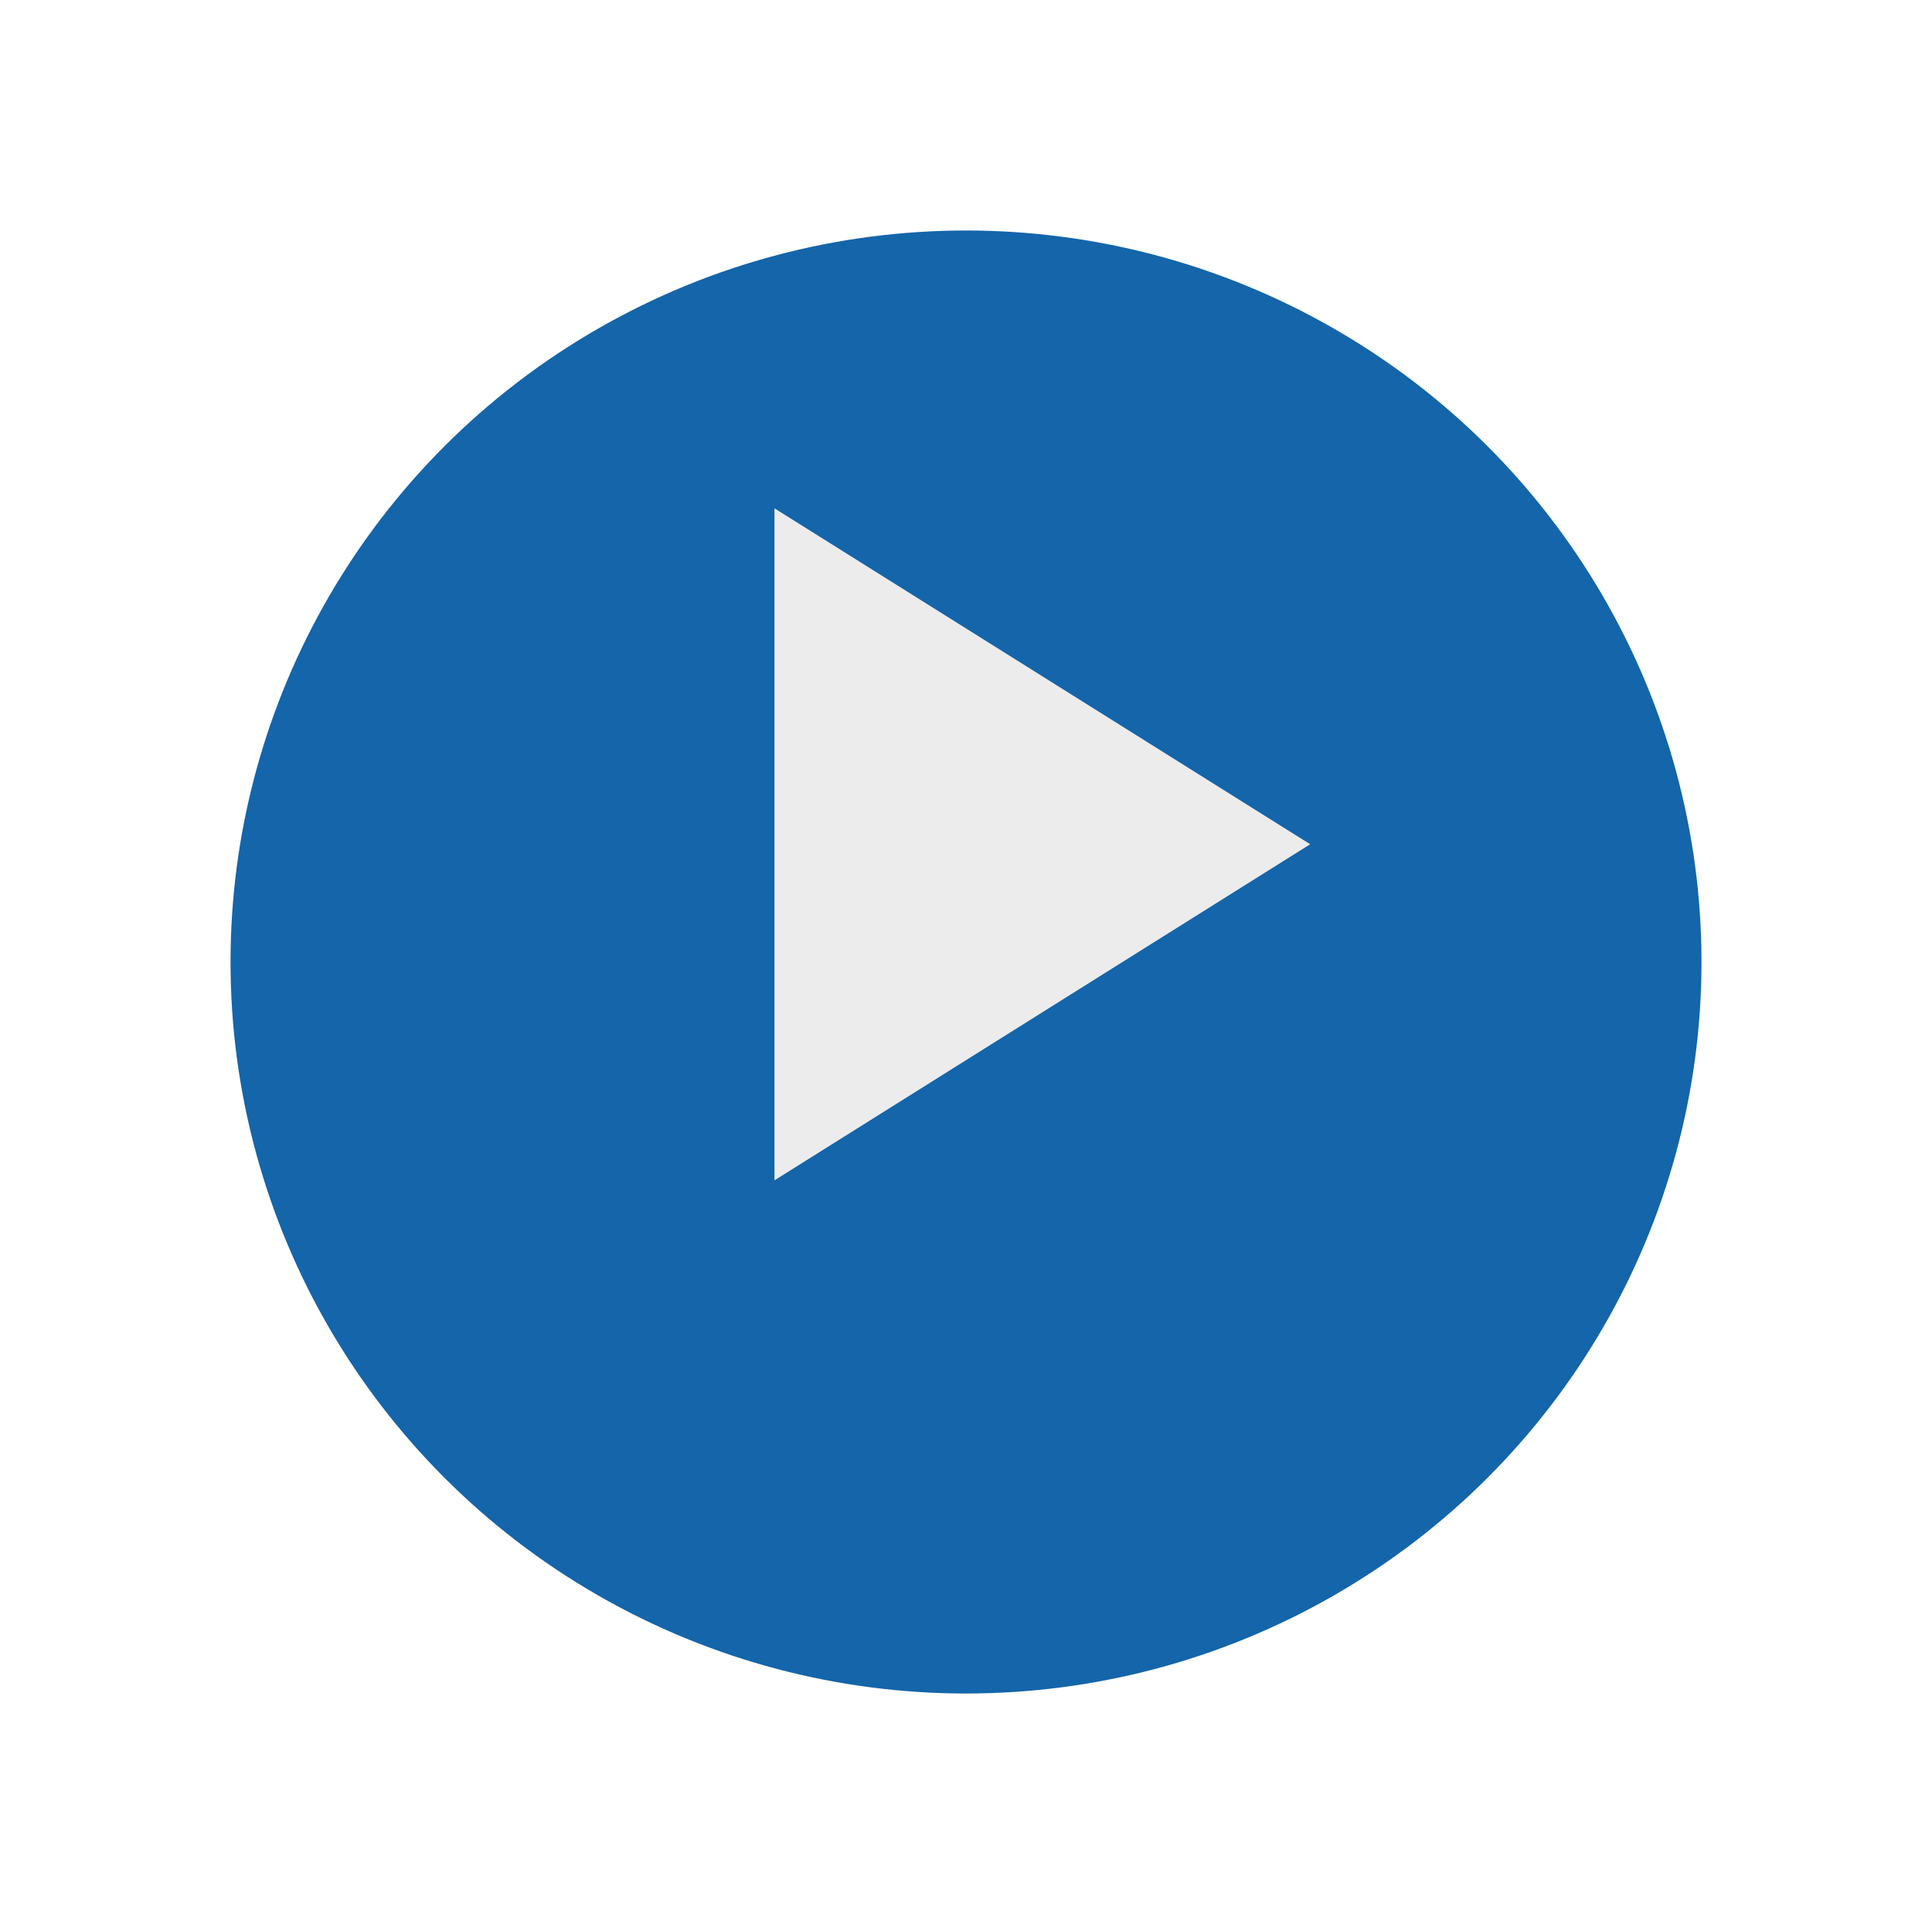
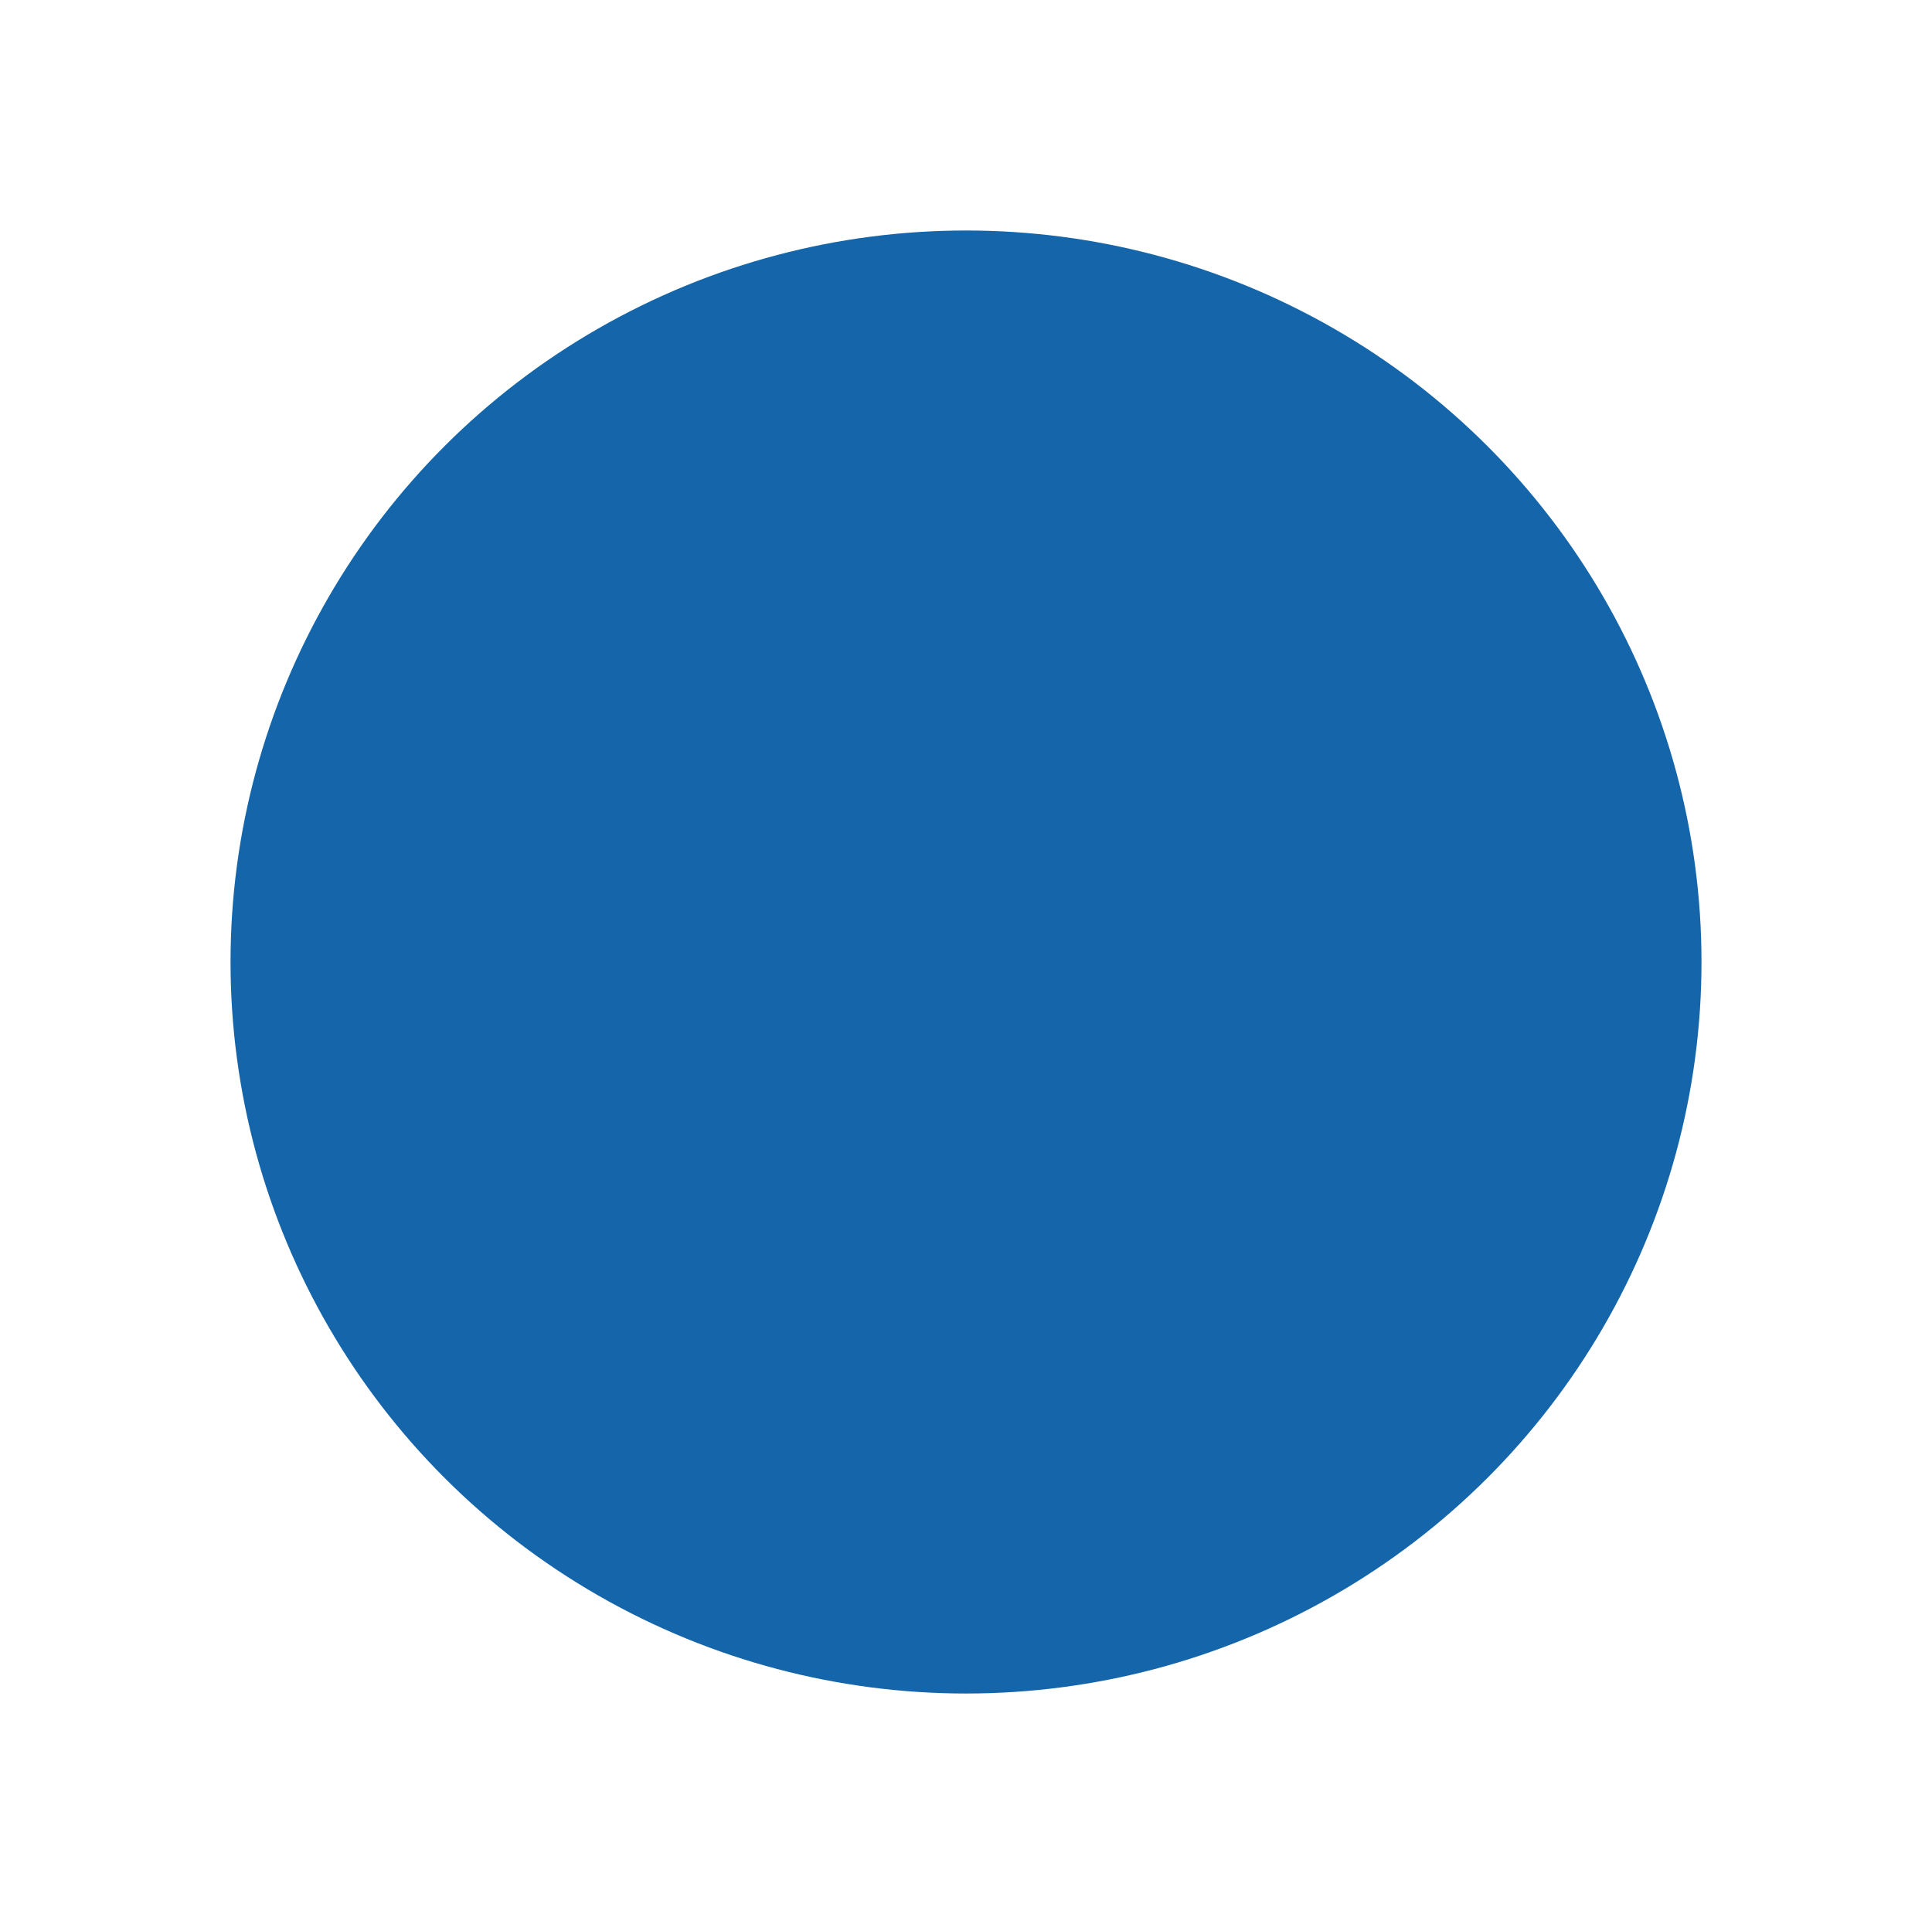
<svg xmlns="http://www.w3.org/2000/svg" width="75.425" height="75.124" viewBox="0 0 75.425 75.124">
  <defs>
    <style>.a{fill:#1465aa;}.b{fill:#ececec;}.c{filter:url(#a);}</style>
    <filter id="a" x="0" y="0" width="75.425" height="75.124" filterUnits="userSpaceOnUse">
      <feOffset dy="5" input="SourceAlpha" />
      <feGaussianBlur stdDeviation="3" result="b" />
      <feFlood flood-opacity="0.161" />
      <feComposite operator="in" in2="b" />
      <feComposite in="SourceGraphic" />
    </filter>
  </defs>
  <g transform="translate(9 4)">
    <g class="c" transform="matrix(1, 0, 0, 1, -9, -4)">
      <ellipse class="a" cx="28.713" cy="28.562" rx="28.713" ry="28.562" transform="translate(9 4)" />
    </g>
    <g transform="translate(21.235 15.845)">
-       <path class="b" d="M6072.409,452.916,6051.495,439.8v26.239Z" transform="translate(-6051.495 -439.797)" />
-     </g>
+       </g>
  </g>
</svg>